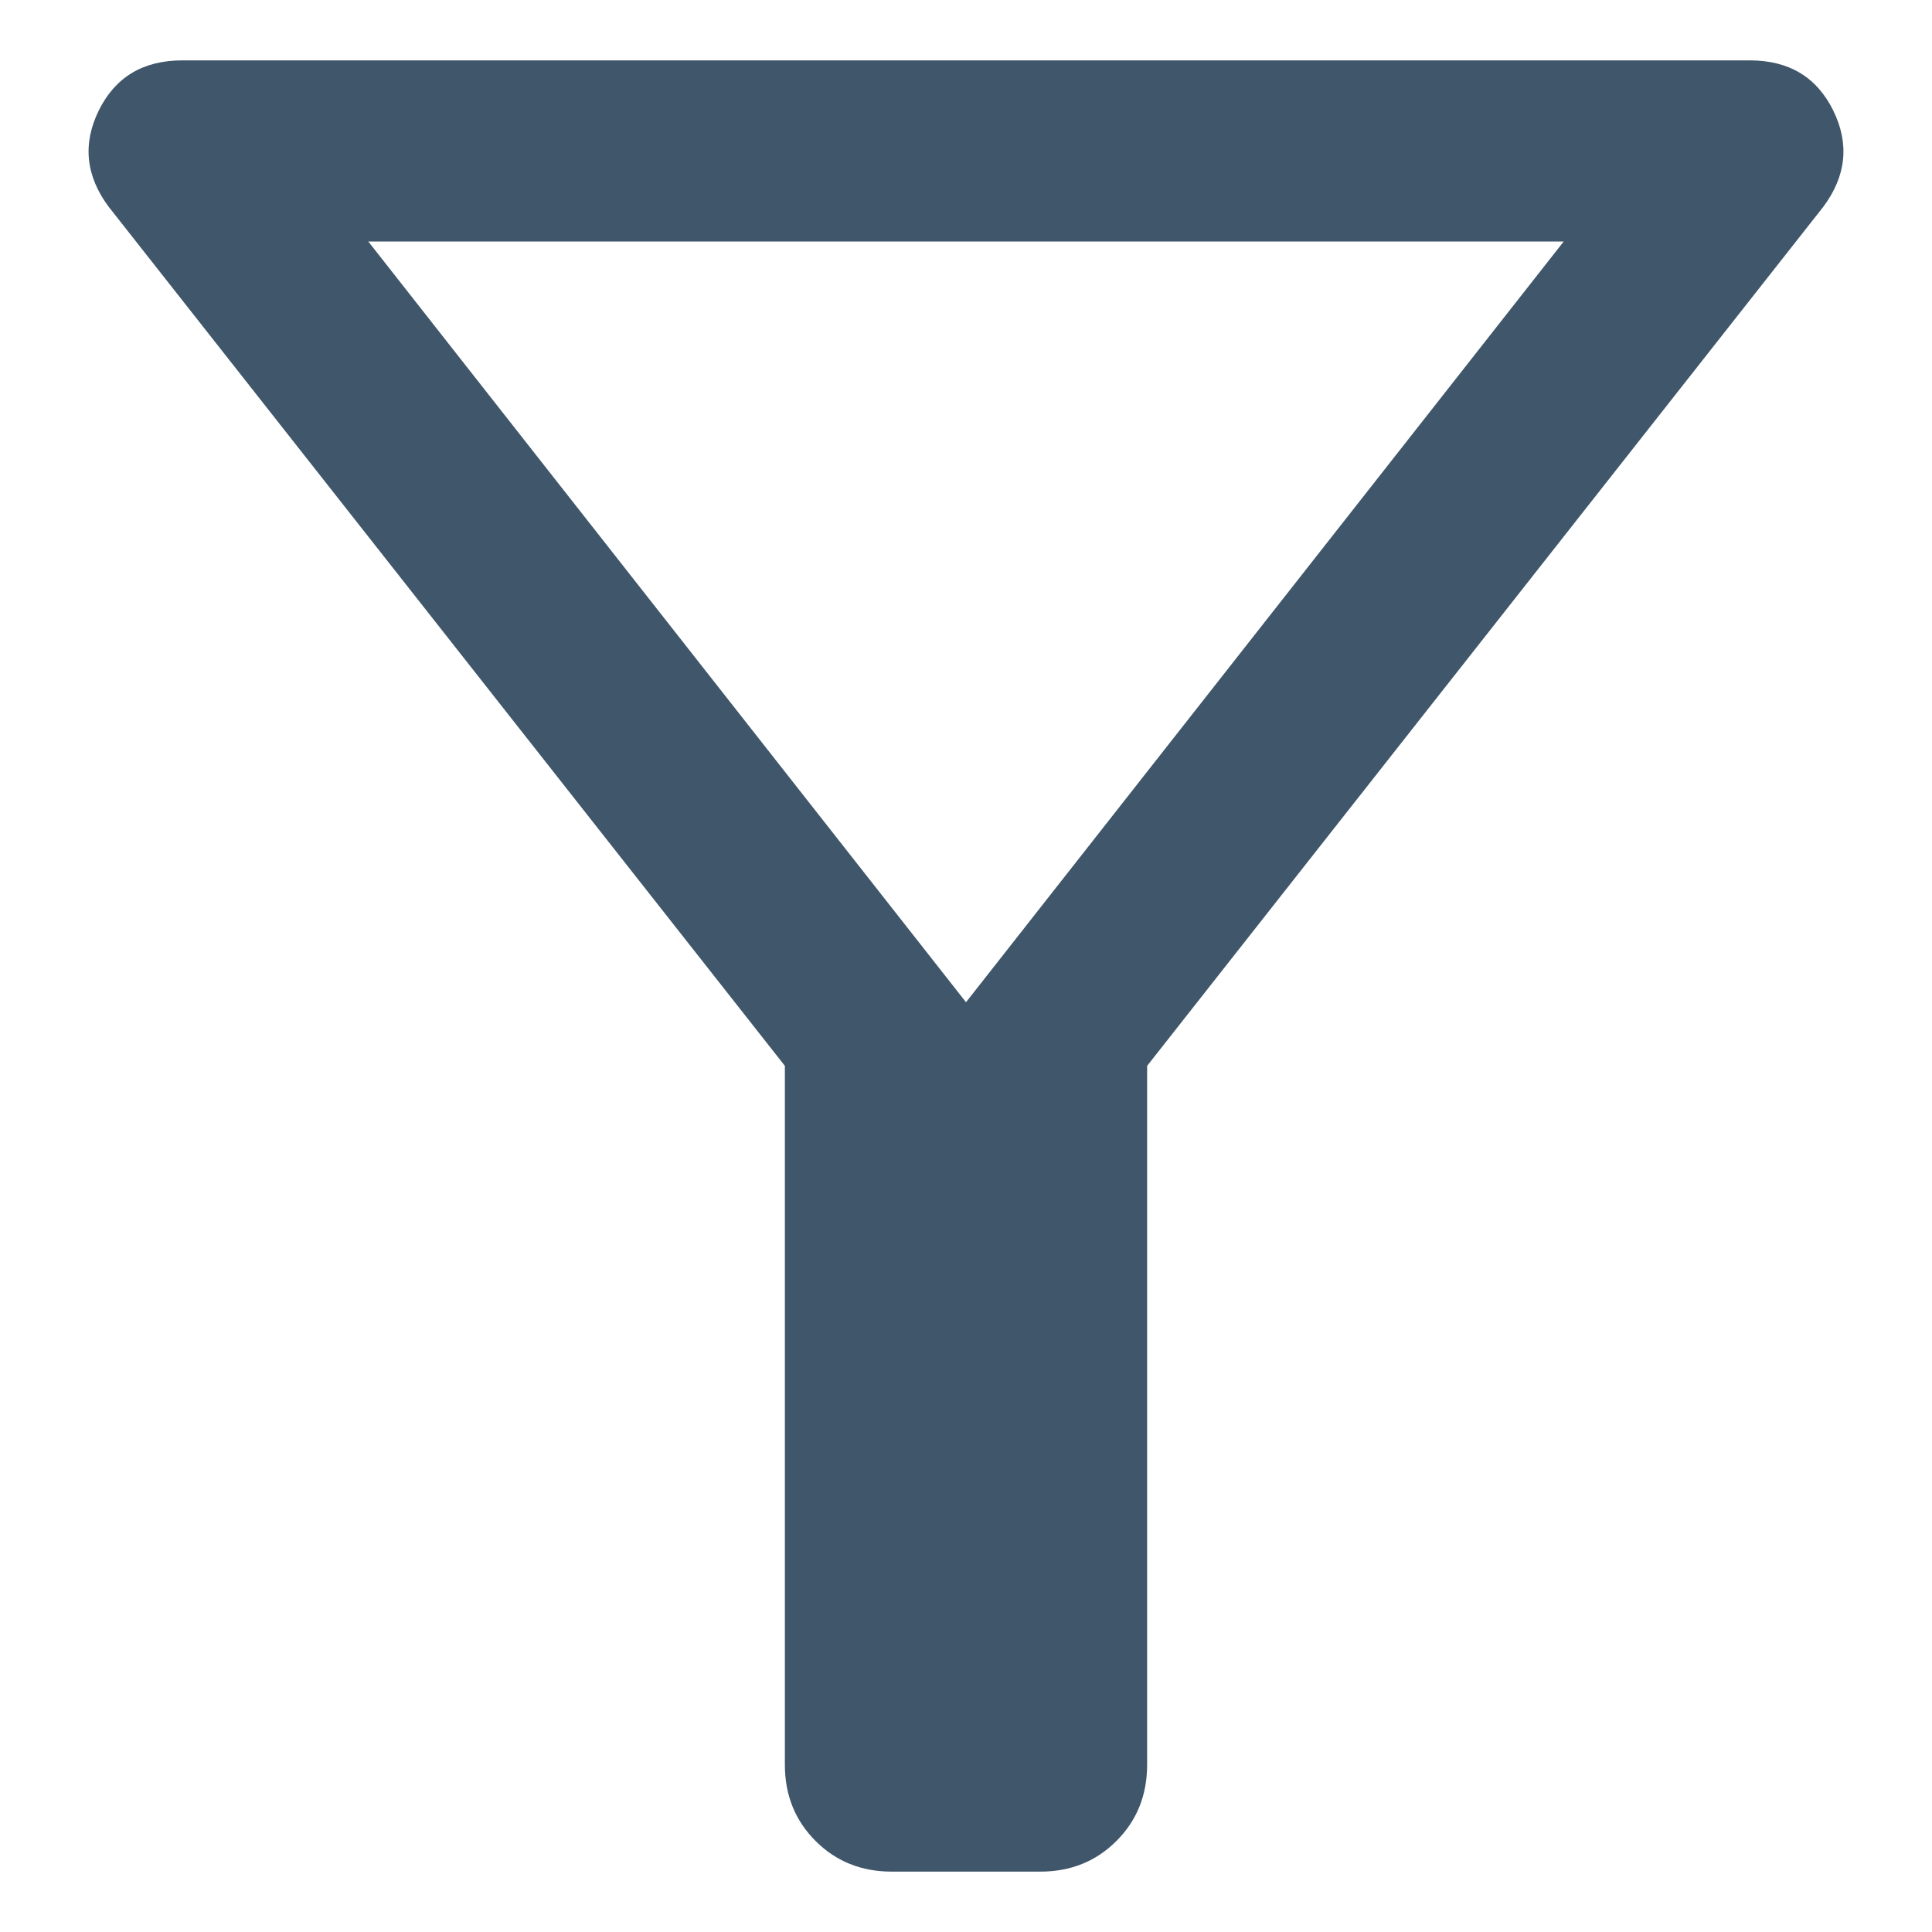
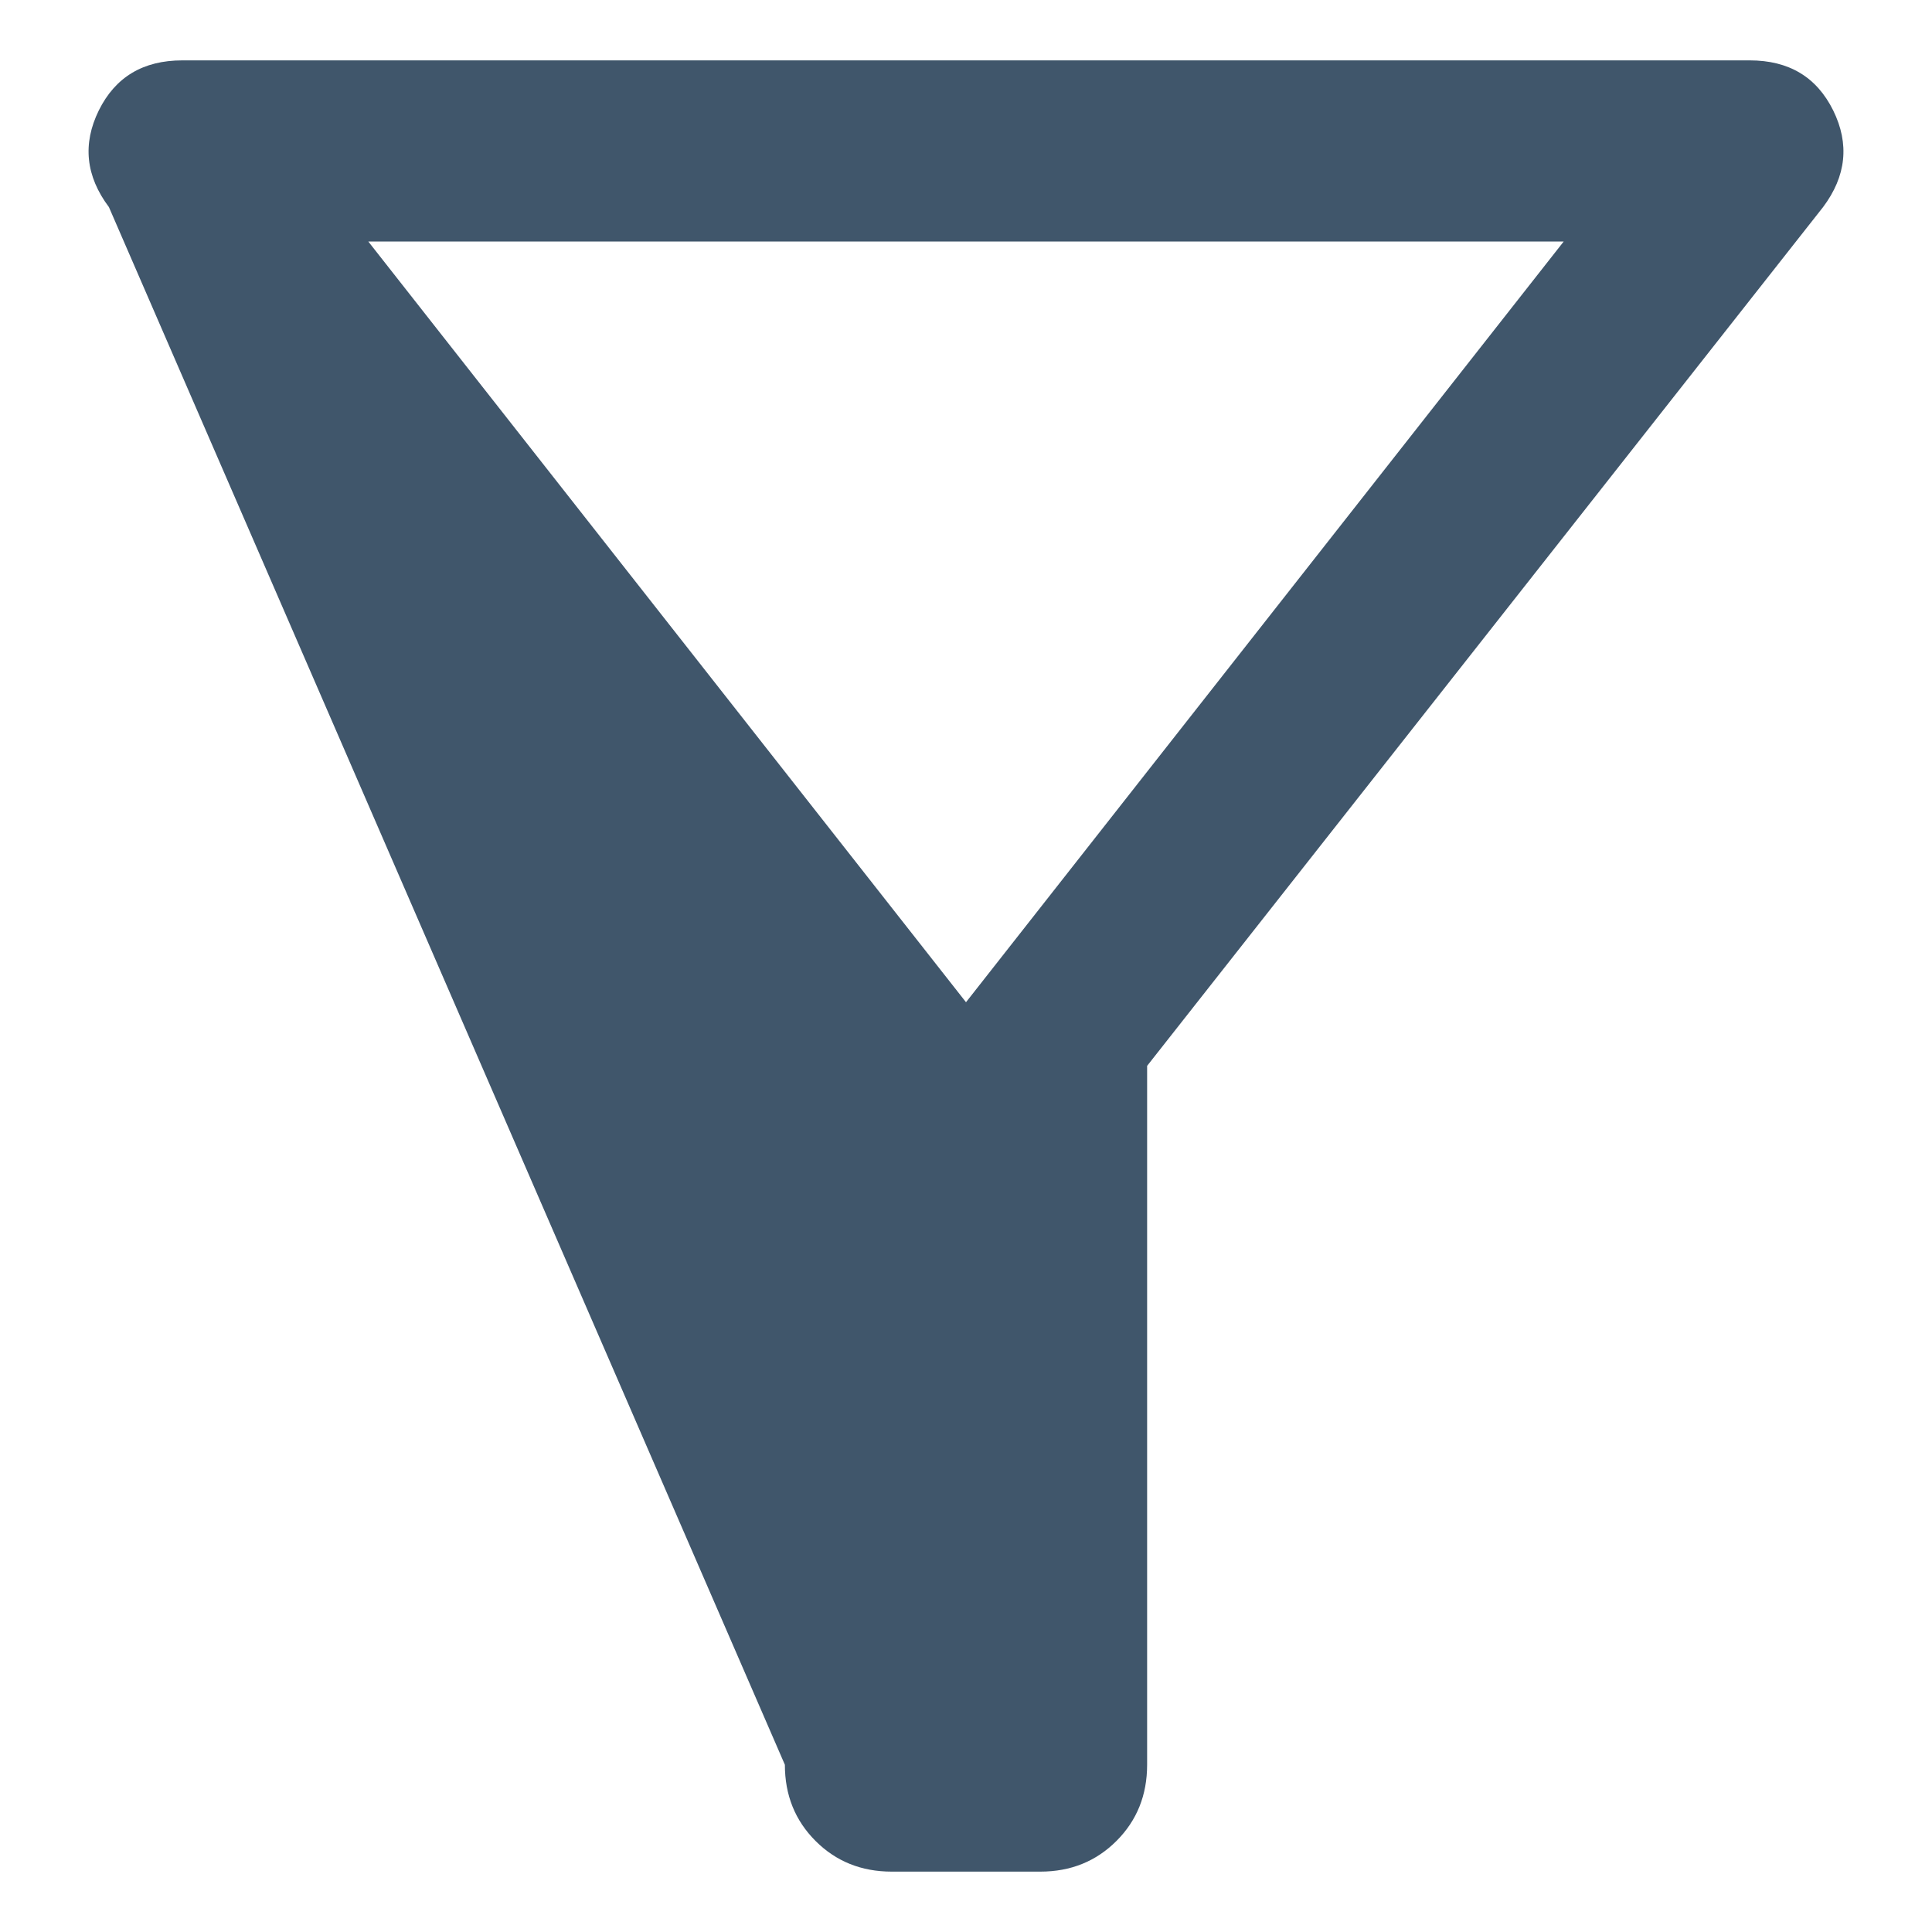
<svg xmlns="http://www.w3.org/2000/svg" width="16" height="16" viewBox="0 0 16 16" fill="none">
-   <path d="M7.385 15.5C7.133 15.5 6.923 15.415 6.754 15.246C6.585 15.077 6.5 14.867 6.5 14.615V8.827L0.902 1.715C0.71 1.459 0.682 1.192 0.818 0.915C0.955 0.638 1.185 0.5 1.51 0.5H14.49C14.815 0.5 15.045 0.638 15.182 0.915C15.318 1.192 15.29 1.459 15.098 1.715L9.5 8.827V14.615C9.5 14.867 9.415 15.077 9.246 15.246C9.077 15.415 8.867 15.5 8.615 15.5H7.385ZM8 8.3L12.95 2H3.05L8 8.3Z" fill="#40566B" />
+   <path d="M7.385 15.5C7.133 15.5 6.923 15.415 6.754 15.246C6.585 15.077 6.5 14.867 6.5 14.615L0.902 1.715C0.71 1.459 0.682 1.192 0.818 0.915C0.955 0.638 1.185 0.5 1.51 0.5H14.49C14.815 0.5 15.045 0.638 15.182 0.915C15.318 1.192 15.29 1.459 15.098 1.715L9.5 8.827V14.615C9.5 14.867 9.415 15.077 9.246 15.246C9.077 15.415 8.867 15.5 8.615 15.5H7.385ZM8 8.3L12.95 2H3.05L8 8.3Z" fill="#40566B" />
</svg>